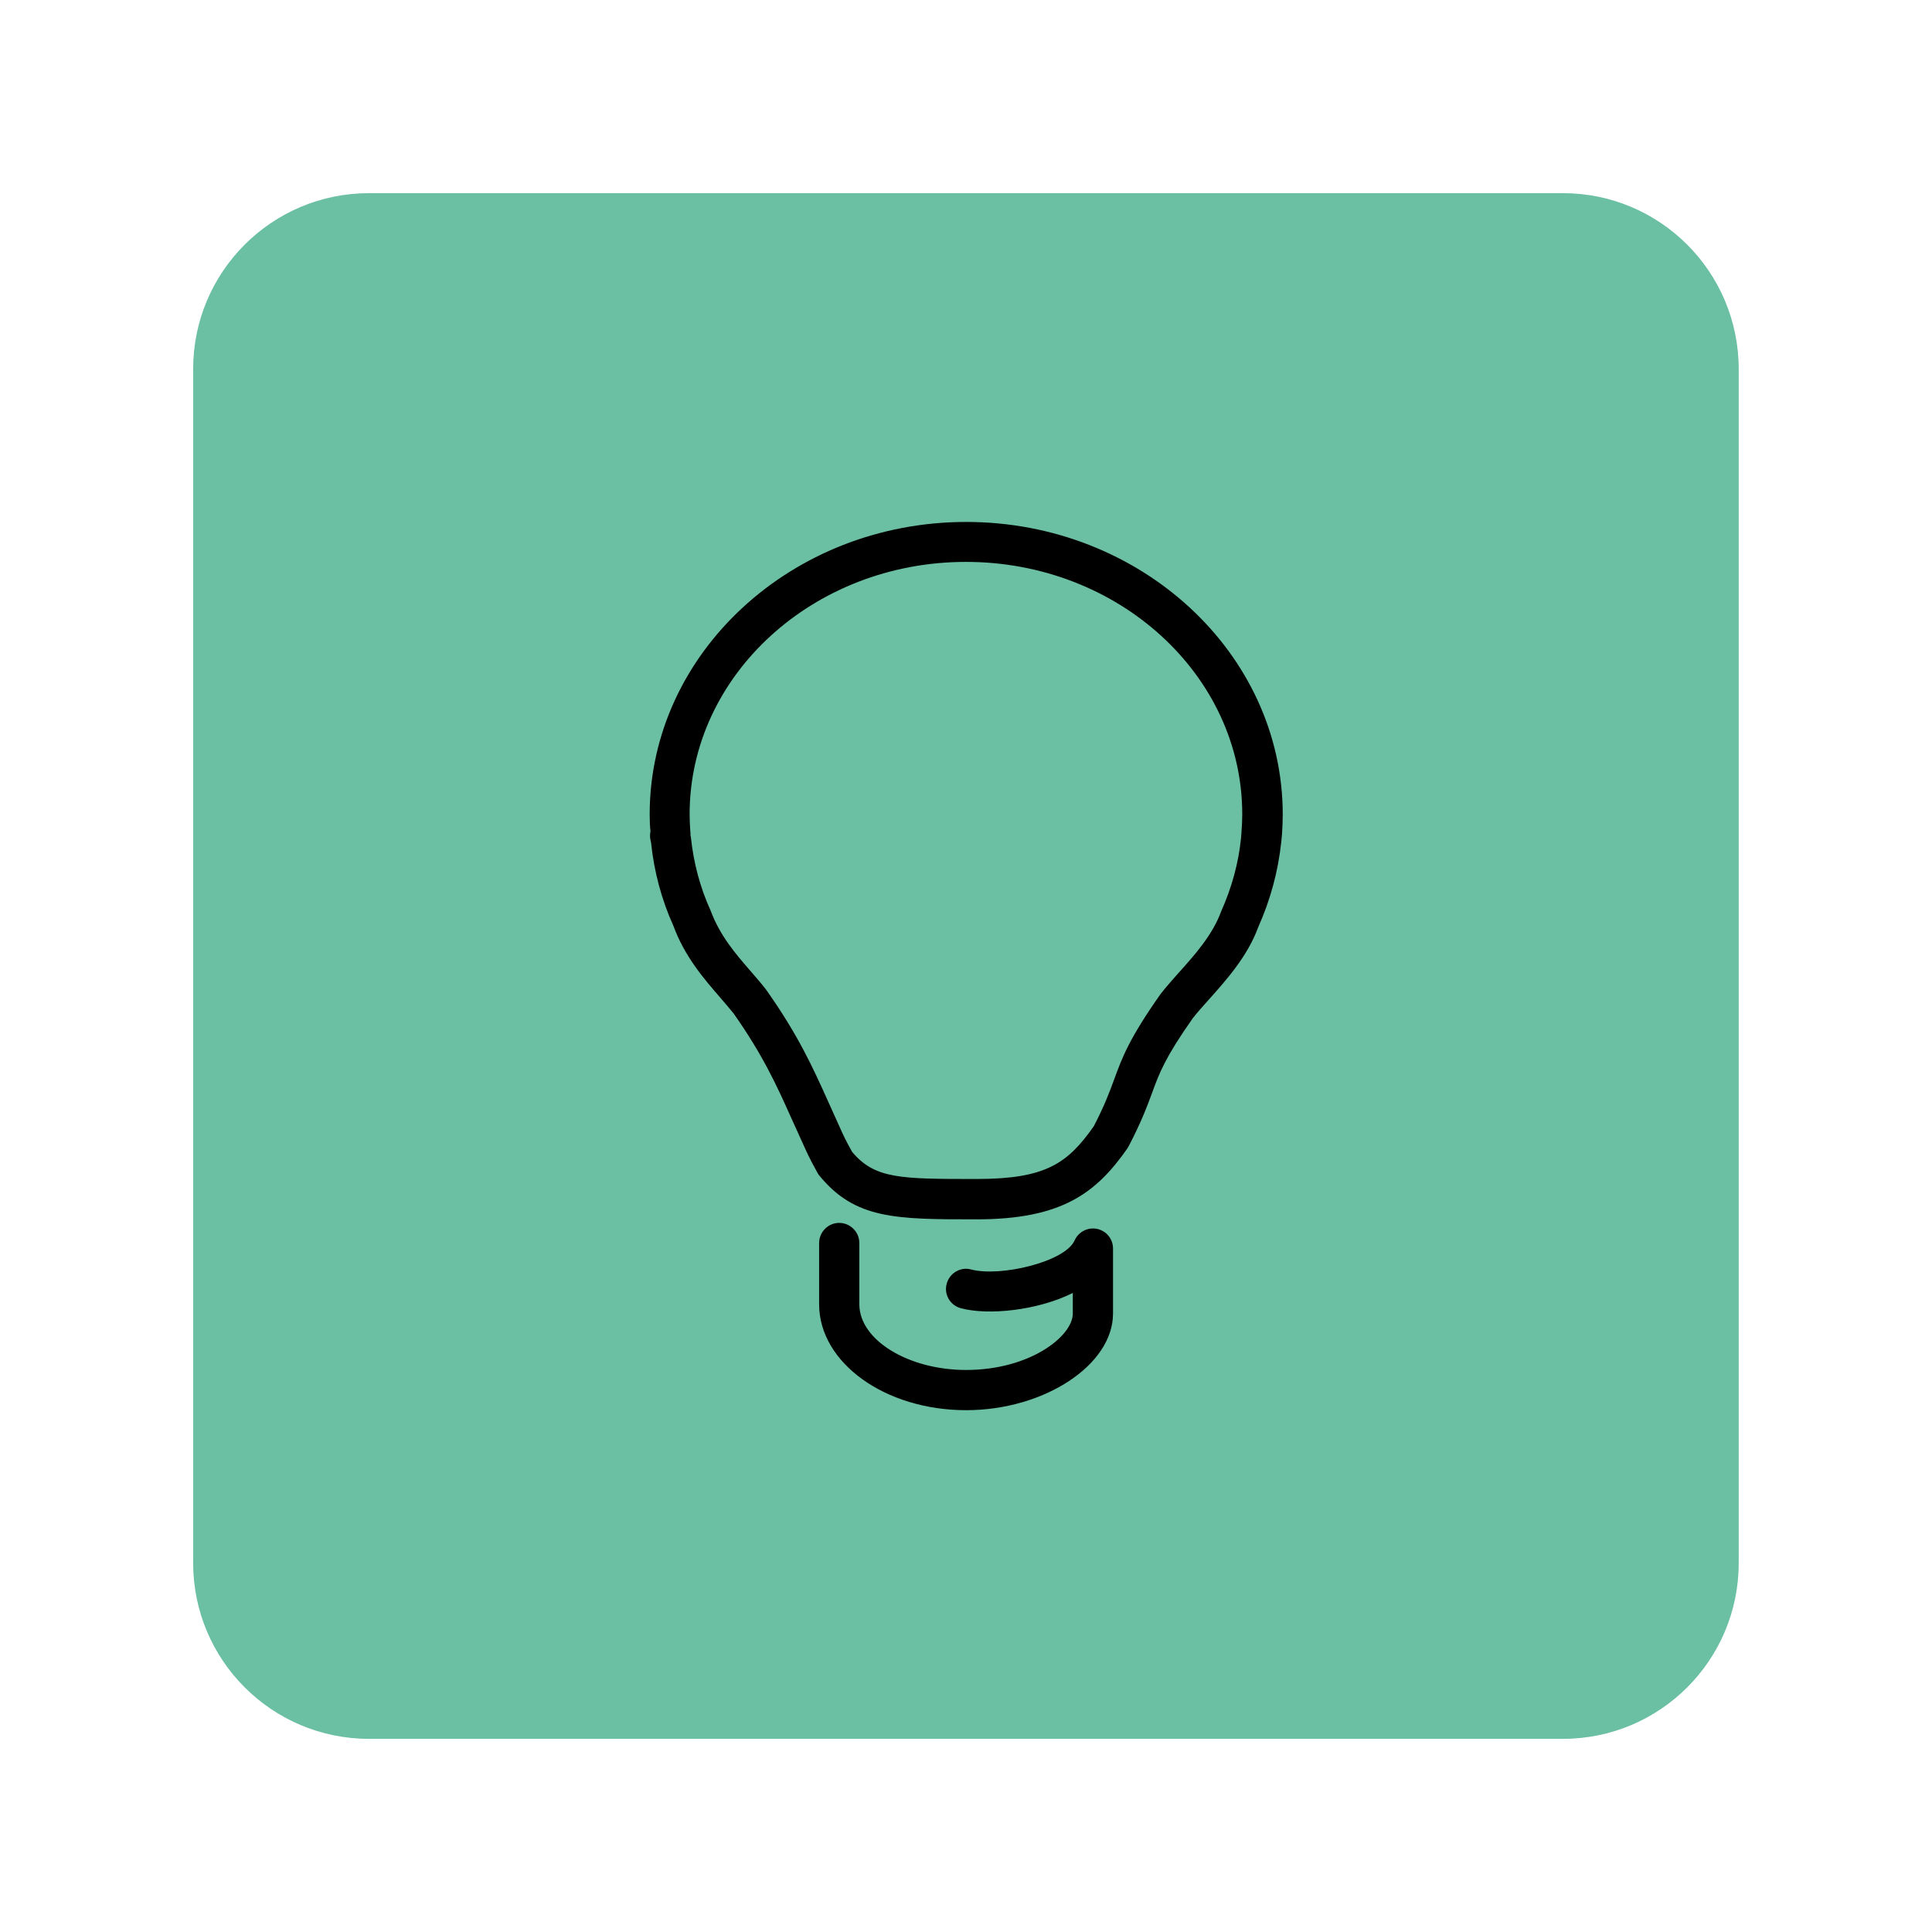
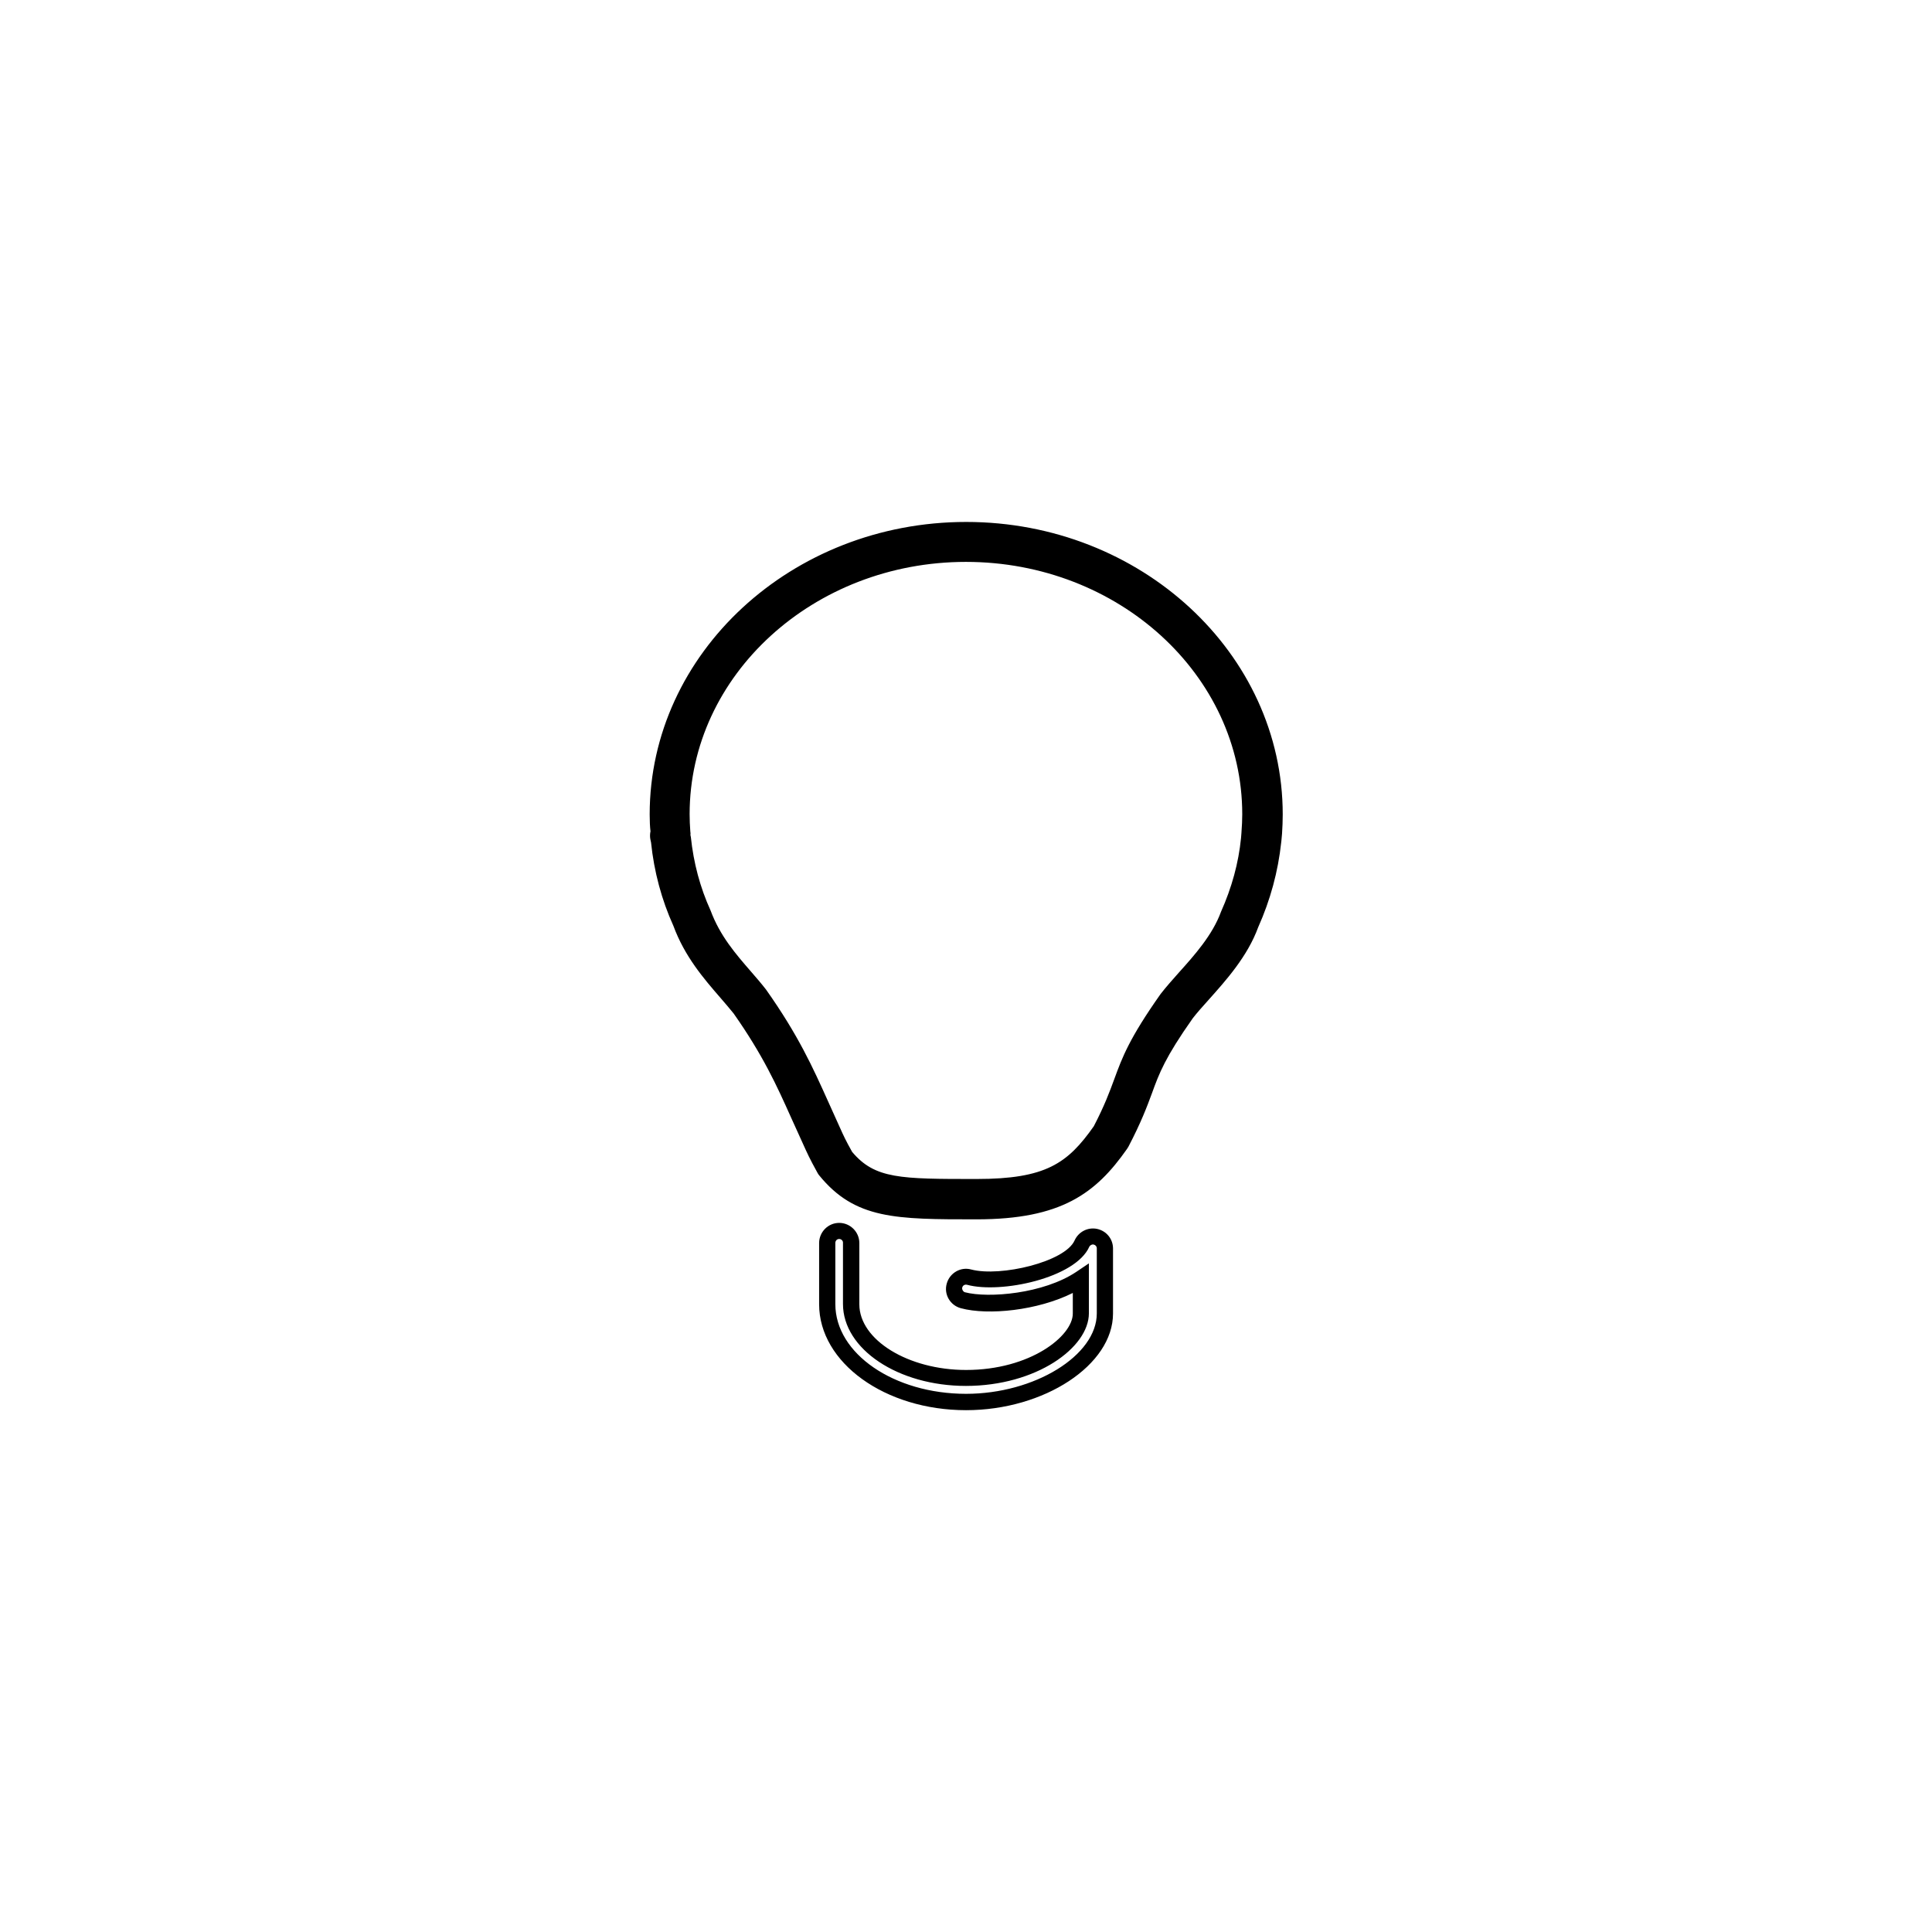
<svg xmlns="http://www.w3.org/2000/svg" version="1.1" id="Vrstva_1" x="0px" y="0px" viewBox="0 0 141.73 141.73" style="enable-background:new 0 0 141.73 141.73;" xml:space="preserve">
  <style type="text/css">

	.st0{fill:#6BBFA3;}

</style>
  <g>
-     <path class="st0" d="M114.66,127.56H27.07c-7.13,0-12.9-5.78-12.9-12.9V27.07c0-7.13,5.78-12.9,12.9-12.9h87.58    c7.13,0,12.9,5.78,12.9,12.9v87.58C127.56,121.78,121.78,127.56,114.66,127.56z" />
    <g>
      <g>
        <path d="M48.28,61.17c-0.01,0.09-0.01,0.19,0,0.28c0.02,0.1,0.03,0.16,0.04,0.2l0.02,0.07c0.22,2.08,0.76,4.11,1.61,5.97      c0.79,2.16,2.15,3.72,3.34,5.1c0.37,0.43,0.73,0.84,1.02,1.21c2.19,3.1,3.2,5.36,4.28,7.75c0.19,0.41,0.37,0.83,0.57,1.26      l0.31,0.68c0.27,0.61,0.45,1.01,1.01,2.02c0.03,0.05,0.05,0.09,0.09,0.13c2.45,3,5.15,3,11.07,3c5.98,0,8.32-1.73,10.55-4.92      c0.02-0.03,0.04-0.06,0.06-0.09c0.93-1.76,1.34-2.87,1.7-3.86c0.55-1.5,0.99-2.69,3.08-5.65c0.33-0.43,0.75-0.89,1.18-1.38      c1.24-1.39,2.79-3.12,3.54-5.18c0.87-1.92,1.42-3.95,1.64-6.05l0,0c0.01-0.03,0.02-0.07,0.02-0.11c0.01-0.04,0.01-0.07,0.01-0.11      l0.01-0.35c0-0.02,0-0.03,0-0.05c0.03-0.45,0.05-0.9,0.05-1.36c0-11.51-10.15-20.86-22.62-20.86c-12.48,0-22.63,9.36-22.63,20.86      c0,0.45,0.02,0.89,0.05,1.33L48.28,61.17z M70.87,40.64c11.5,0,20.86,8.57,20.86,19.1c0,0.44-0.02,0.87-0.05,1.3      c0,0.04,0,0.07,0,0.11l-0.01,0.25l0.01,0c-0.01,0.05-0.02,0.09-0.03,0.15c-0.2,1.89-0.7,3.74-1.51,5.55      c-0.66,1.8-2.02,3.33-3.23,4.67c-0.46,0.51-0.89,0.99-1.28,1.5c-2.25,3.19-2.75,4.54-3.32,6.1c-0.36,0.97-0.72,1.97-1.58,3.6      c-2,2.85-3.81,4.13-9.08,4.13c-5.62,0-7.75,0-9.66-2.3c-0.5-0.9-0.65-1.25-0.91-1.82l-0.32-0.7c-0.19-0.42-0.38-0.84-0.56-1.25      c-1.11-2.47-2.16-4.8-4.47-8.07c-0.34-0.43-0.71-0.86-1.1-1.31c-1.15-1.32-2.34-2.69-3.04-4.61c-0.79-1.75-1.29-3.6-1.49-5.55      c-0.02-0.11-0.03-0.17-0.04-0.22c0.01-0.08,0.02-0.15,0.01-0.23c-0.03-0.43-0.06-0.86-0.06-1.3C50,49.21,59.36,40.64,70.87,40.64      z" />
        <path d="M71.64,89.45c-5.93,0-8.91,0-11.54-3.22c-0.05-0.06-0.11-0.14-0.15-0.23c-0.57-1.03-0.75-1.44-1.03-2.06L58.04,82      c-1.06-2.37-2.07-4.59-4.22-7.65c-0.27-0.34-0.61-0.73-0.97-1.15c-1.24-1.43-2.62-3.03-3.45-5.28c-0.86-1.9-1.42-3.97-1.64-6.12      l-0.05-0.23c-0.03-0.16-0.03-0.32-0.01-0.48l0.02-0.1c-0.04-0.32-0.06-0.78-0.06-1.24c0-11.83,10.42-21.46,23.22-21.46      c12.8,0,23.22,9.63,23.22,21.46c0,0.47-0.02,0.94-0.05,1.4L94,61.7c0,0.02-0.01,0.05-0.01,0.07v0.01      c-0.23,2.16-0.8,4.25-1.69,6.24c-0.78,2.14-2.37,3.91-3.64,5.33c-0.47,0.52-0.85,0.95-1.16,1.35c-2.03,2.88-2.46,4.03-2.99,5.49      c-0.37,1-0.79,2.13-1.73,3.93l-0.1,0.16C80.39,87.55,77.85,89.45,71.64,89.45z M48.87,61.25L48.87,61.25      c-0.01,0.04-0.01,0.07,0,0.1l0.04,0.18c0.23,2.16,0.76,4.11,1.58,5.93c0.77,2.1,2.08,3.61,3.24,4.94      c0.39,0.45,0.75,0.86,1.04,1.24c2.24,3.17,3.26,5.45,4.35,7.86l0.88,1.95c0.27,0.6,0.44,0.99,0.99,1.98      c2.3,2.83,4.74,2.83,10.64,2.83c5.75,0,7.9-1.57,10.07-4.67c0.93-1.76,1.33-2.85,1.69-3.81c0.56-1.54,1.01-2.76,3.15-5.79      c0.34-0.44,0.74-0.88,1.16-1.35c1.27-1.42,2.78-3.1,3.5-5.06c0.8-1.78,1.32-3.62,1.56-5.51l-0.09-0.04l0.16-0.49l0.02-0.4      c0.04-0.5,0.05-0.94,0.05-1.38c0-11.18-9.88-20.27-22.03-20.27c-12.15,0-22.03,9.09-22.03,20.27c0,0.43,0.02,0.86,0.05,1.28      l0.01,0.07L48.87,61.25z M71.64,87.68c-5.68,0-8.03,0-10.12-2.51c-0.56-0.98-0.72-1.35-0.97-1.9l-0.9-1.99      c-1.1-2.45-2.14-4.75-4.41-7.97c-0.31-0.4-0.68-0.82-1.06-1.26c-1.12-1.3-2.4-2.76-3.15-4.79c-0.8-1.77-1.32-3.69-1.53-5.69      l-0.05-0.27l0.02-0.11c-0.03-0.53-0.06-0.97-0.06-1.43c0-10.86,9.63-19.7,21.46-19.7c11.83,0,21.46,8.84,21.46,19.7      c0,0.36-0.01,0.71-0.04,1.06h0.12l-0.17,0.73c-0.22,2.03-0.74,3.96-1.57,5.81c-0.69,1.87-2.09,3.44-3.33,4.82      c-0.44,0.5-0.86,0.97-1.25,1.47c-2.19,3.1-2.68,4.42-3.24,5.93c-0.37,1-0.74,2.01-1.61,3.67C79.12,86.27,77.16,87.68,71.64,87.68      z M50.65,61.26l0.03,0.14c0.2,1.91,0.68,3.71,1.45,5.4c0.69,1.86,1.84,3.18,2.95,4.46c0.4,0.46,0.78,0.9,1.12,1.34      c2.36,3.34,3.42,5.69,4.54,8.18l0.88,1.95c0.26,0.58,0.42,0.93,0.89,1.77c1.67,1.99,3.55,1.99,9.14,1.99      c5.06,0,6.67-1.14,8.59-3.87c0.79-1.52,1.15-2.5,1.5-3.45c0.59-1.61,1.1-2.99,3.4-6.25c0.42-0.54,0.86-1.03,1.32-1.55      c1.17-1.3,2.49-2.78,3.11-4.48c0.79-1.77,1.29-3.58,1.47-5.41l0.03-0.37c0.04-0.55,0.06-0.96,0.06-1.38      c0-10.21-9.09-18.51-20.27-18.51c-11.18,0-20.27,8.31-20.27,18.51c0,0.42,0.02,0.83,0.05,1.25      C50.66,61.09,50.66,61.18,50.65,61.26z" />
      </g>
      <g>
-         <path d="M61.56,90.3c-0.49,0-0.88,0.39-0.88,0.88v4.49c0,3.96,4.57,7.18,10.19,7.18c5.43,0,10.19-3.04,10.19-6.5v-4.77      c0-0.42-0.29-0.77-0.7-0.86c-0.41-0.09-0.82,0.12-0.99,0.5c-0.87,1.96-6.04,3.05-8.27,2.46c-0.47-0.13-0.95,0.15-1.08,0.62      c-0.13,0.47,0.15,0.95,0.62,1.08c2.01,0.53,6.18,0.08,8.65-1.58v2.54c0,2.19-3.68,4.74-8.43,4.74c-4.65,0-8.43-2.43-8.43-5.42      v-4.49C62.44,90.69,62.05,90.3,61.56,90.3z" />
        <path d="M70.87,103.45c-5.95,0-10.78-3.49-10.78-7.77v-4.49c0-0.81,0.66-1.48,1.47-1.48s1.48,0.66,1.48,1.48v4.49      c0,2.62,3.59,4.82,7.83,4.82c4.71,0,7.83-2.49,7.83-4.14v-1.51c-2.58,1.29-6.21,1.66-8.21,1.12c-0.79-0.21-1.26-1.02-1.04-1.8      c0.21-0.78,1.02-1.26,1.8-1.04c2.15,0.56,6.88-0.56,7.58-2.13c0.29-0.64,0.97-0.99,1.65-0.85c0.69,0.15,1.17,0.74,1.17,1.44v4.77      C81.65,100.13,76.61,103.45,70.87,103.45z M61.56,90.89c-0.16,0-0.28,0.13-0.28,0.29v4.49c0,3.63,4.3,6.58,9.59,6.58      c5.02,0,9.59-2.81,9.59-5.9v-4.77c0-0.14-0.09-0.25-0.23-0.28c-0.11-0.03-0.26,0.04-0.32,0.16c-1.02,2.3-6.49,3.46-8.97,2.79      c-0.17-0.04-0.31,0.05-0.35,0.2c-0.04,0.13,0.07,0.32,0.2,0.35c1.73,0.45,5.77,0.11,8.17-1.5l0.92-0.62v3.66      c0,2.52-3.86,5.33-9.02,5.33c-4.97,0-9.02-2.7-9.02-6.01v-4.49C61.85,91.02,61.72,90.89,61.56,90.89z" />
      </g>
    </g>
  </g>
</svg>